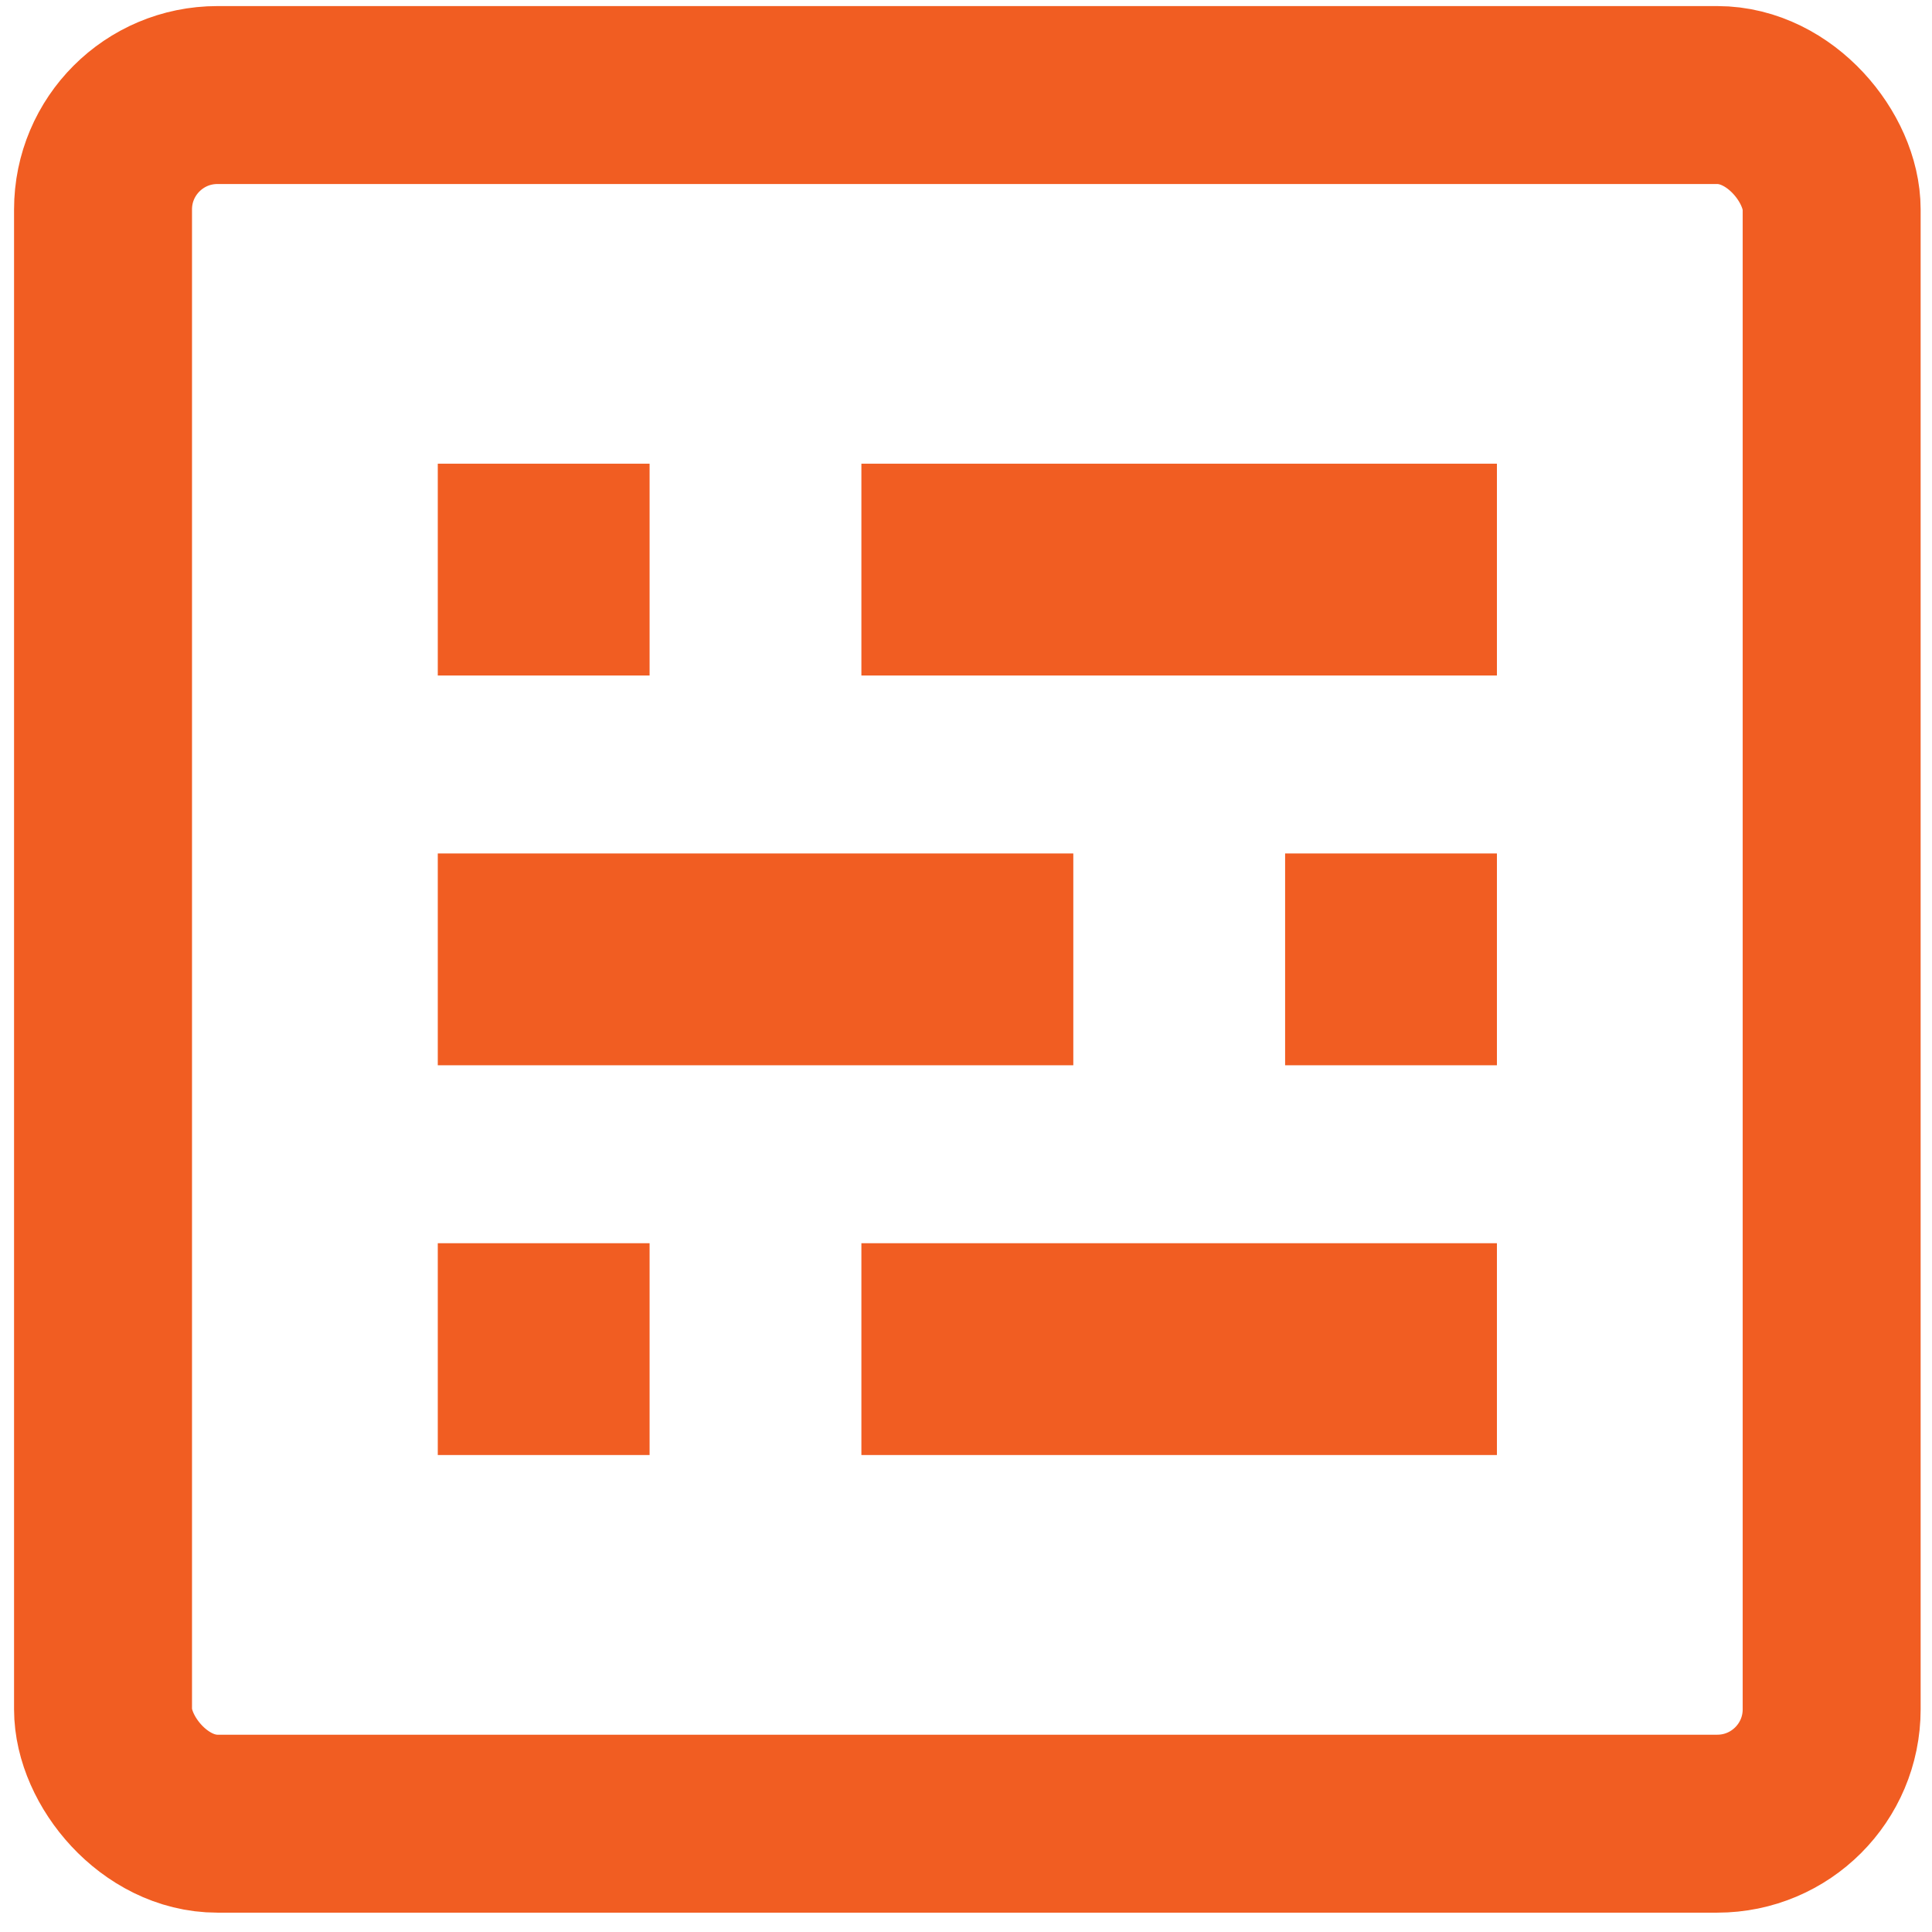
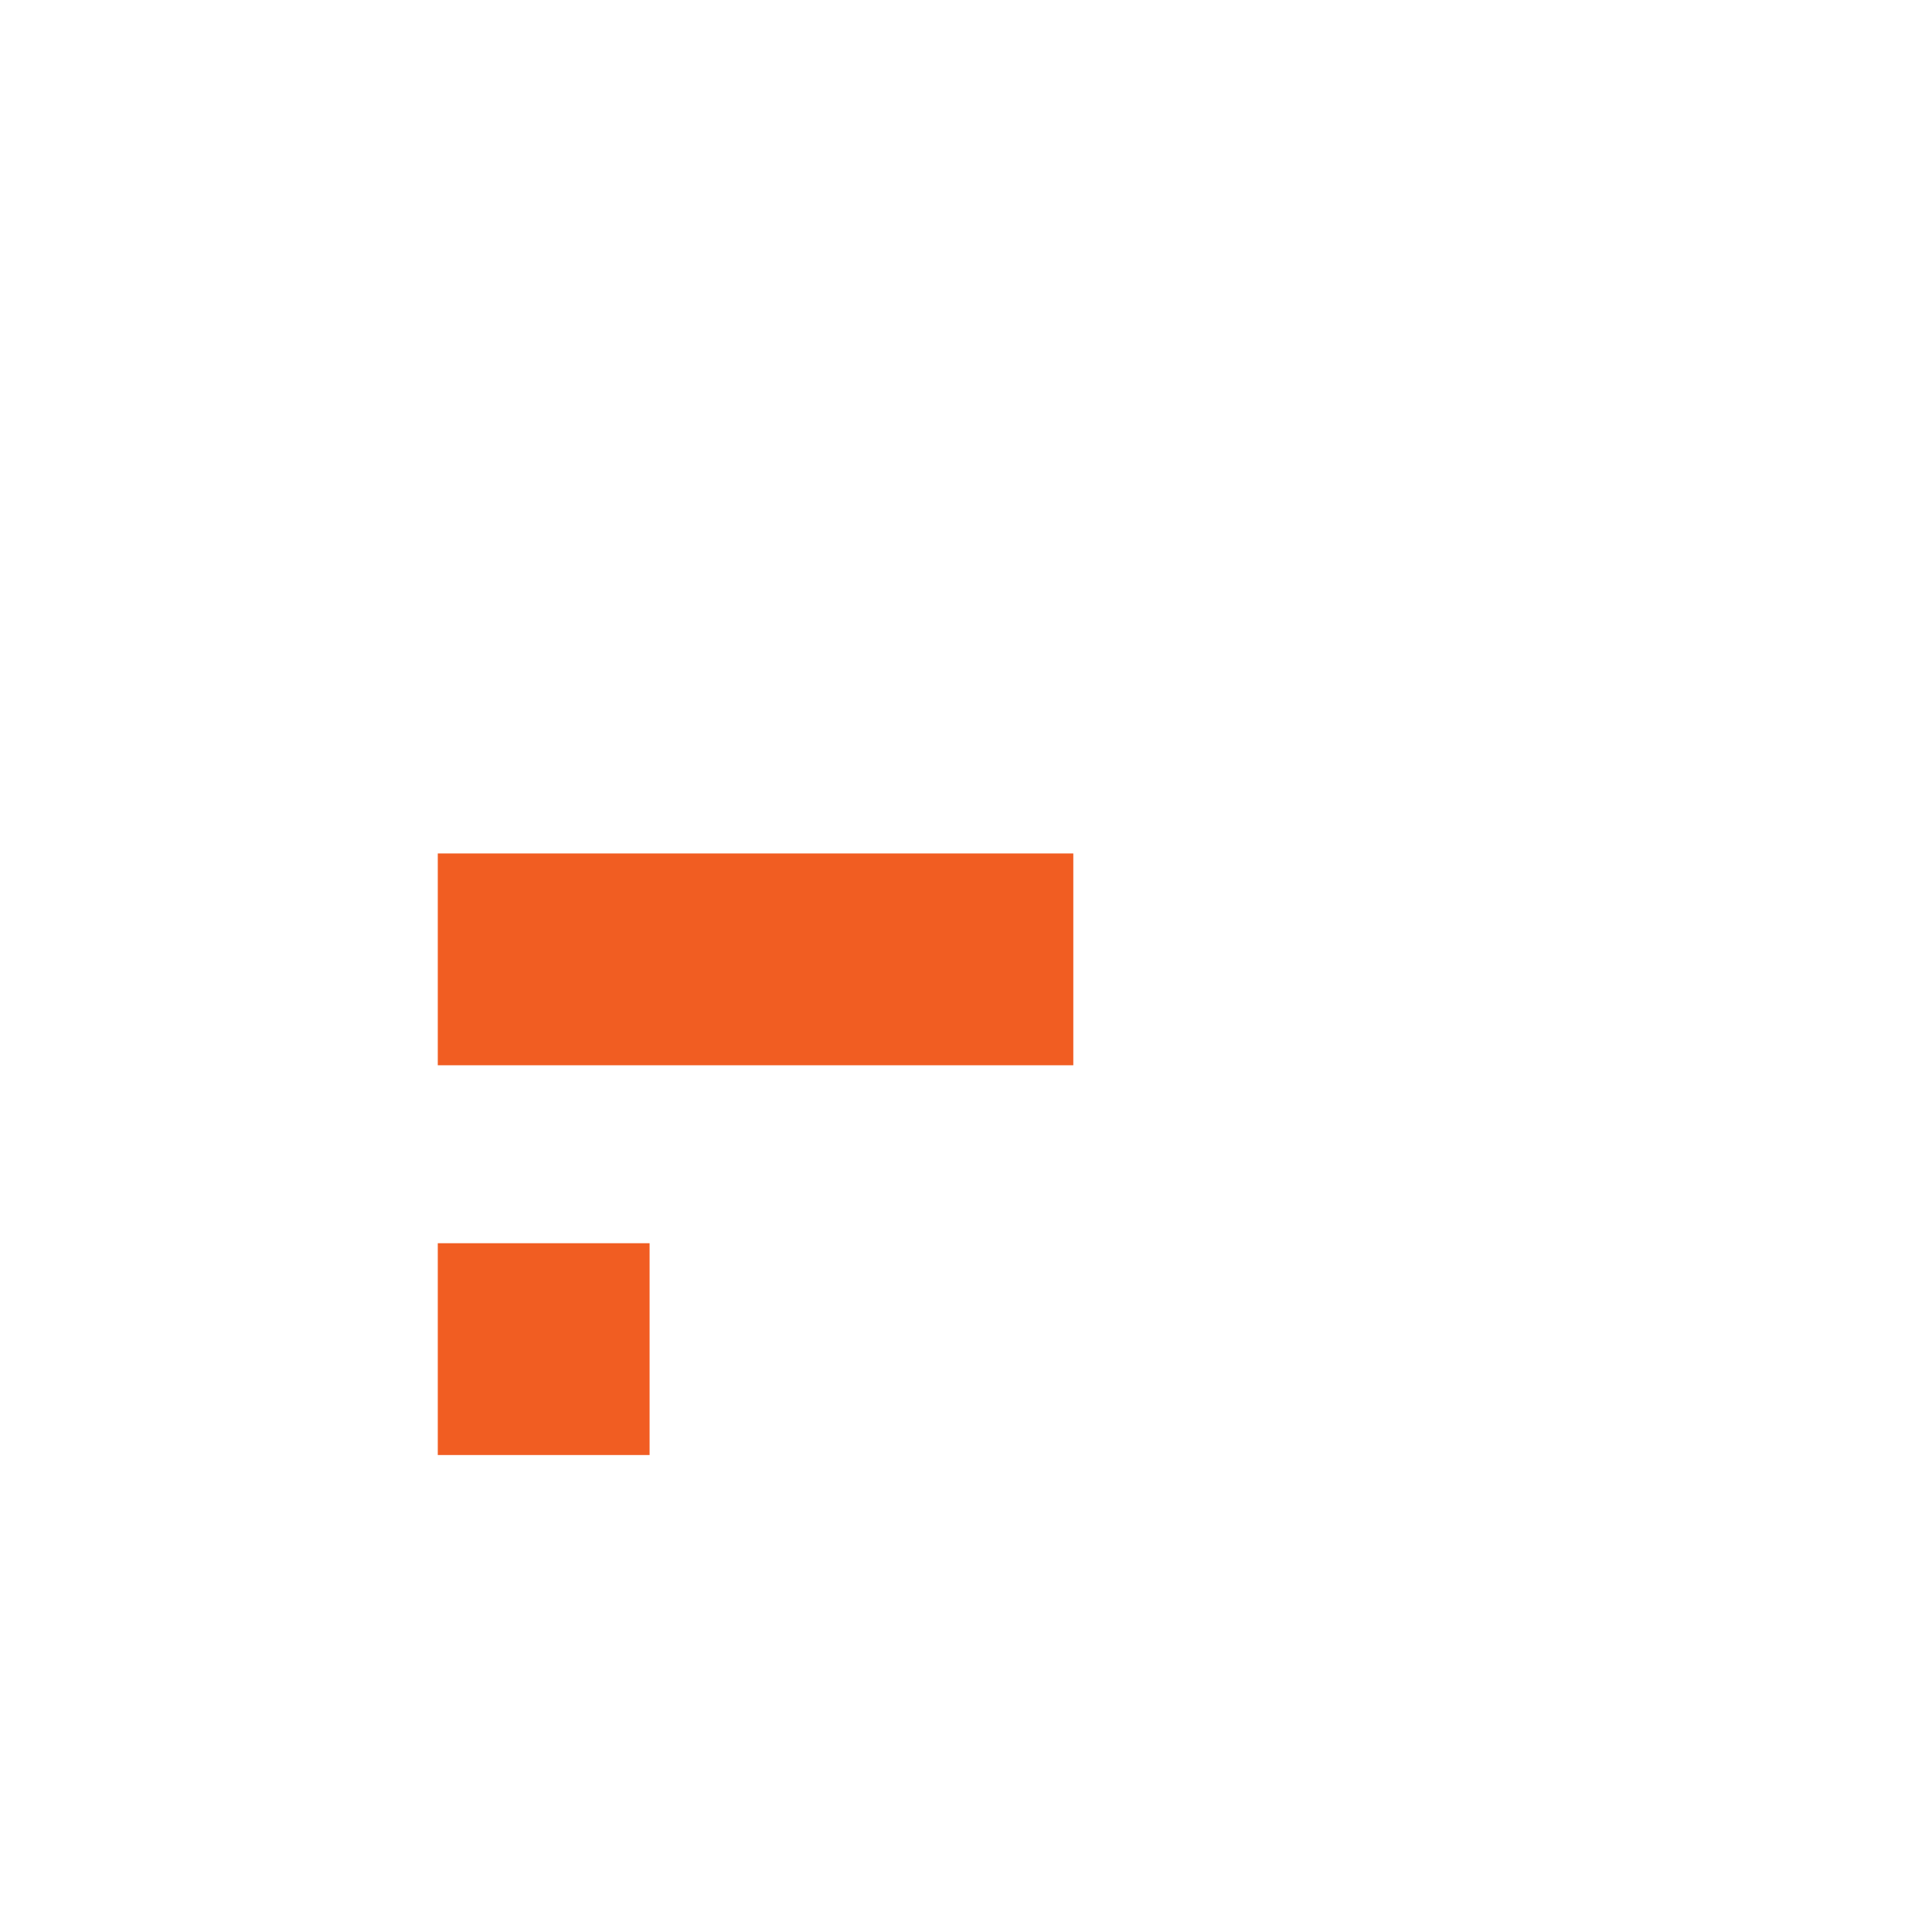
<svg xmlns="http://www.w3.org/2000/svg" width="76" height="76" viewBox="0 0 76 76" fill="none">
-   <path d="M17.221 26.573V18.241H25.553V26.573H17.221Z" fill="#F15D22" />
-   <path d="M33.885 26.573V18.241H58.885V26.573H33.885Z" fill="#F15D22" />
  <path d="M17.221 41.905V33.573H42.221V41.905H17.221Z" fill="#F15D22" />
-   <path d="M50.553 41.905V33.573H58.885V41.905H50.553Z" fill="#F15D22" />
  <path d="M17.221 57.237V48.905H25.553V57.237H17.221Z" fill="#F15D22" />
-   <path d="M33.885 57.237V48.905H58.885V57.237H33.885Z" fill="#F15D22" />
-   <rect x="4.053" y="3.739" width="68" height="68" rx="4.5" stroke="#F15D22" stroke-width="7" />
</svg>